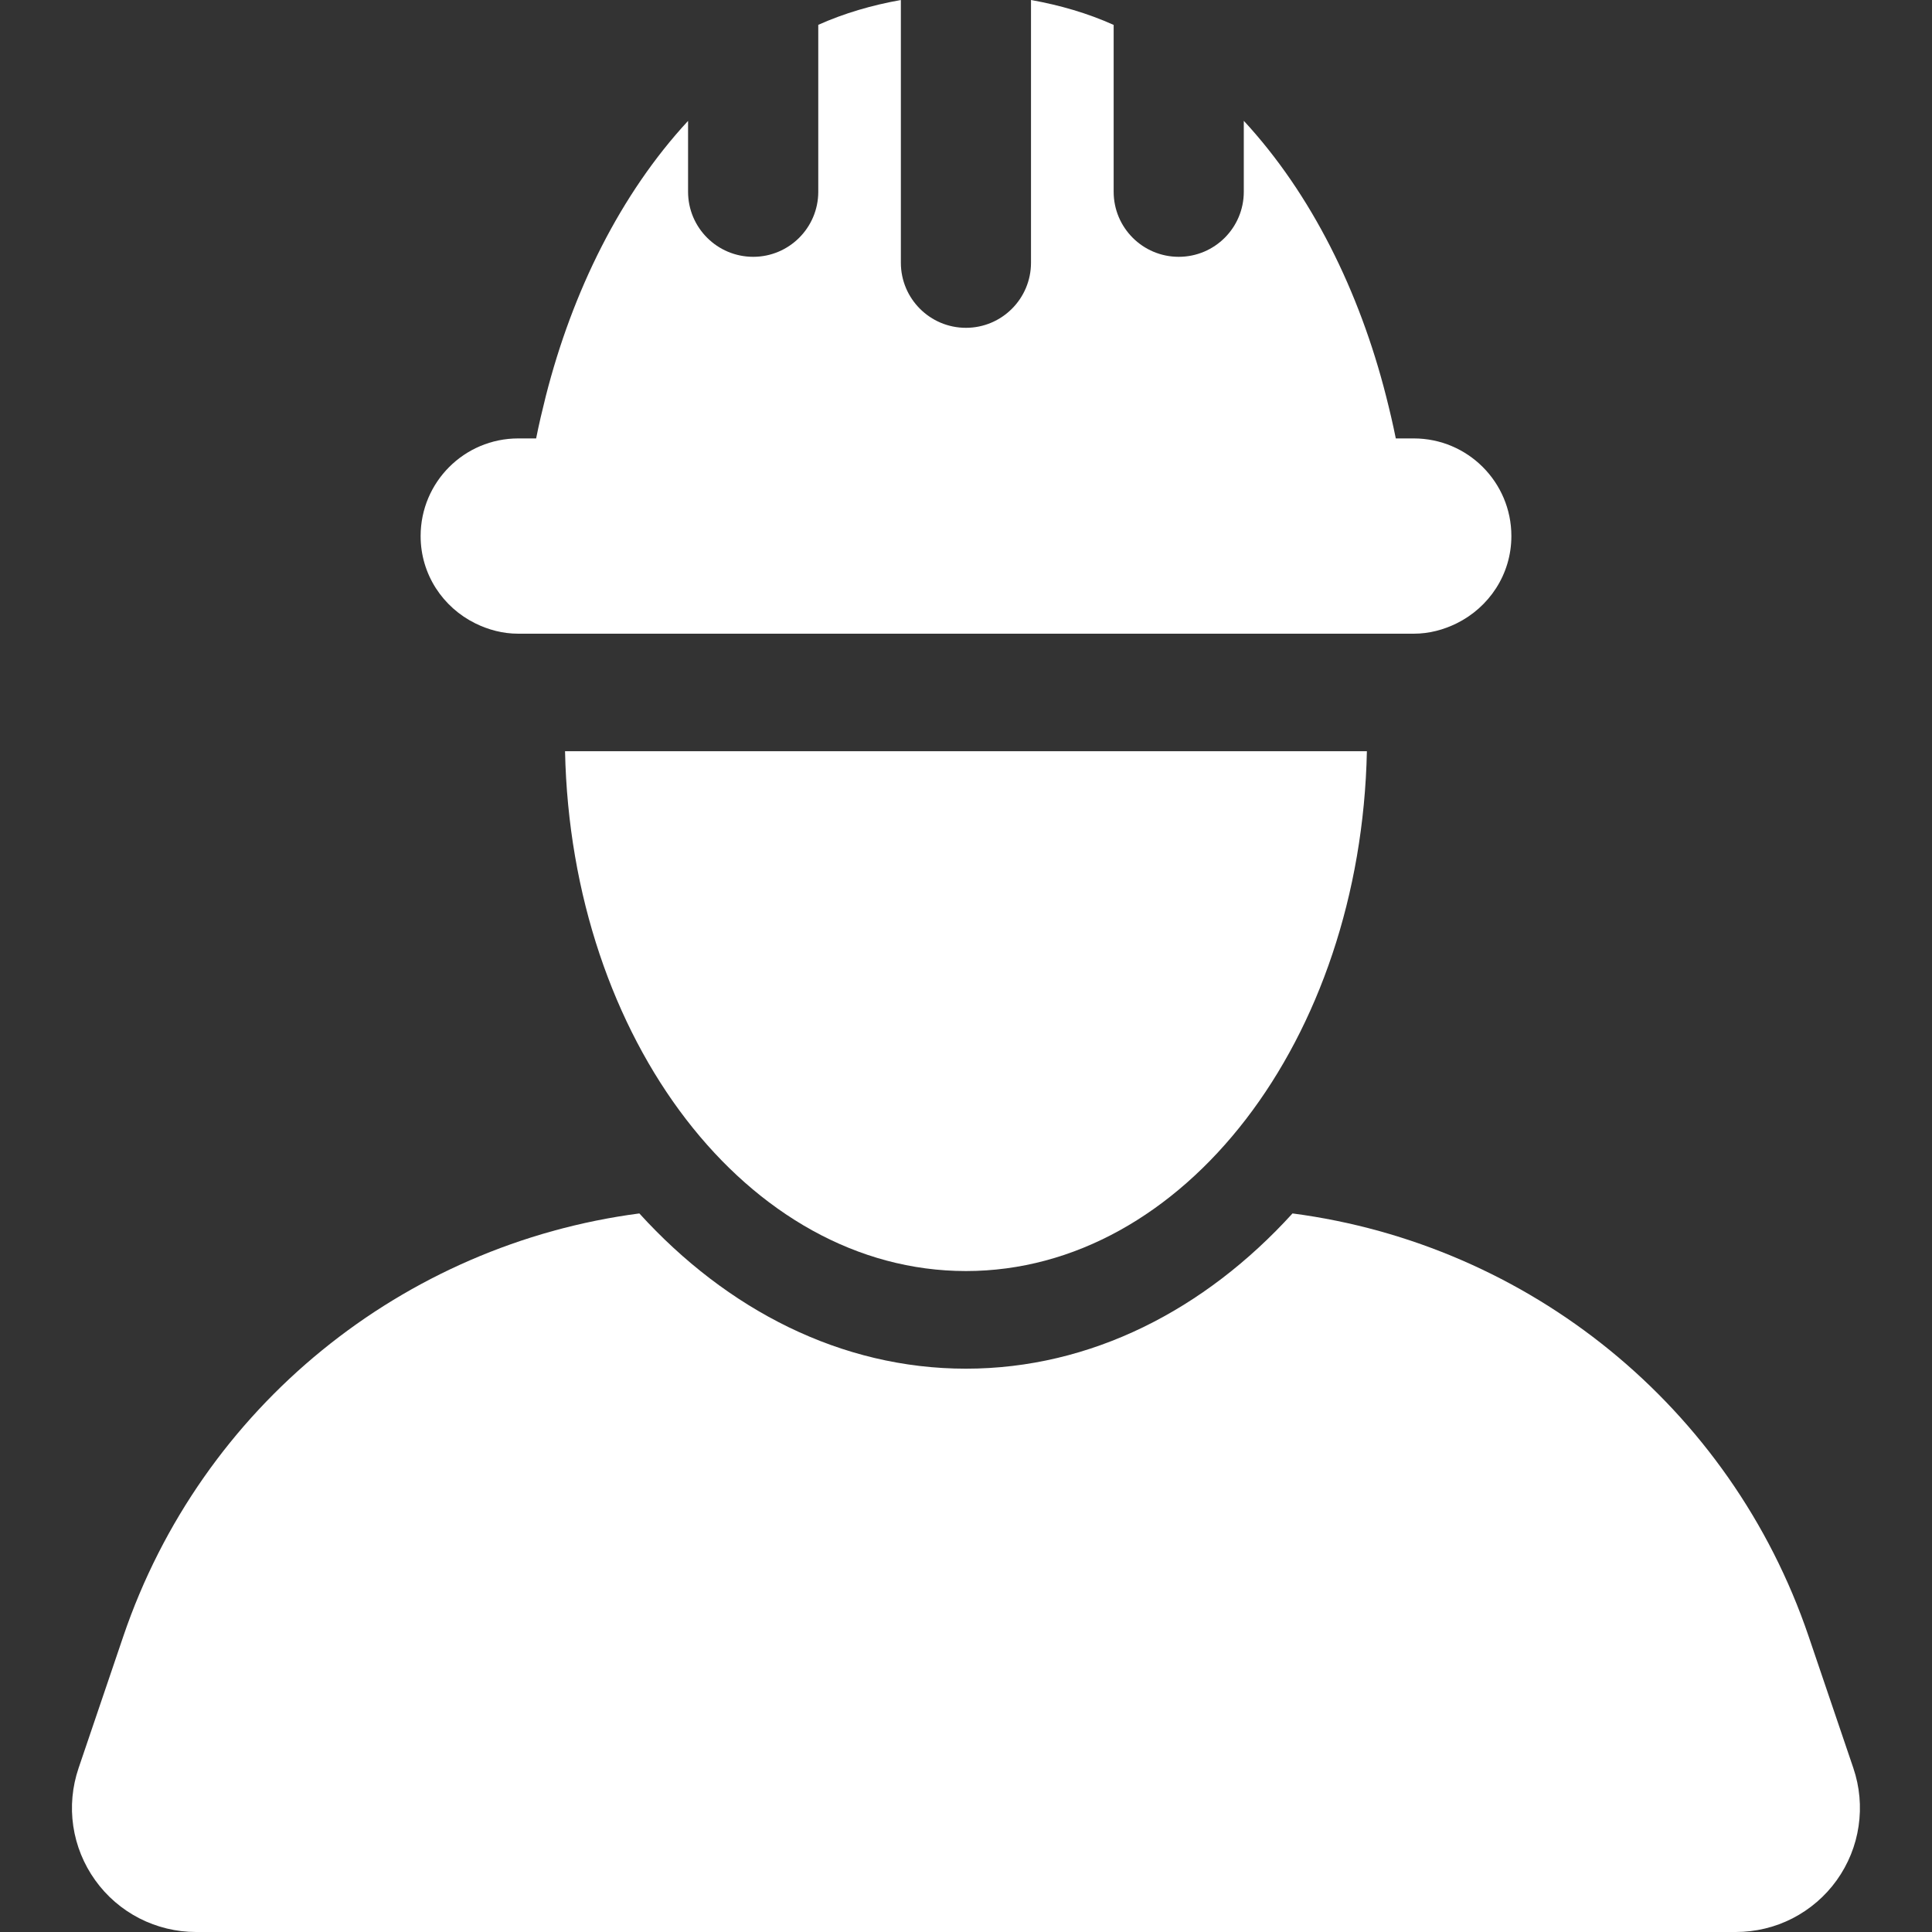
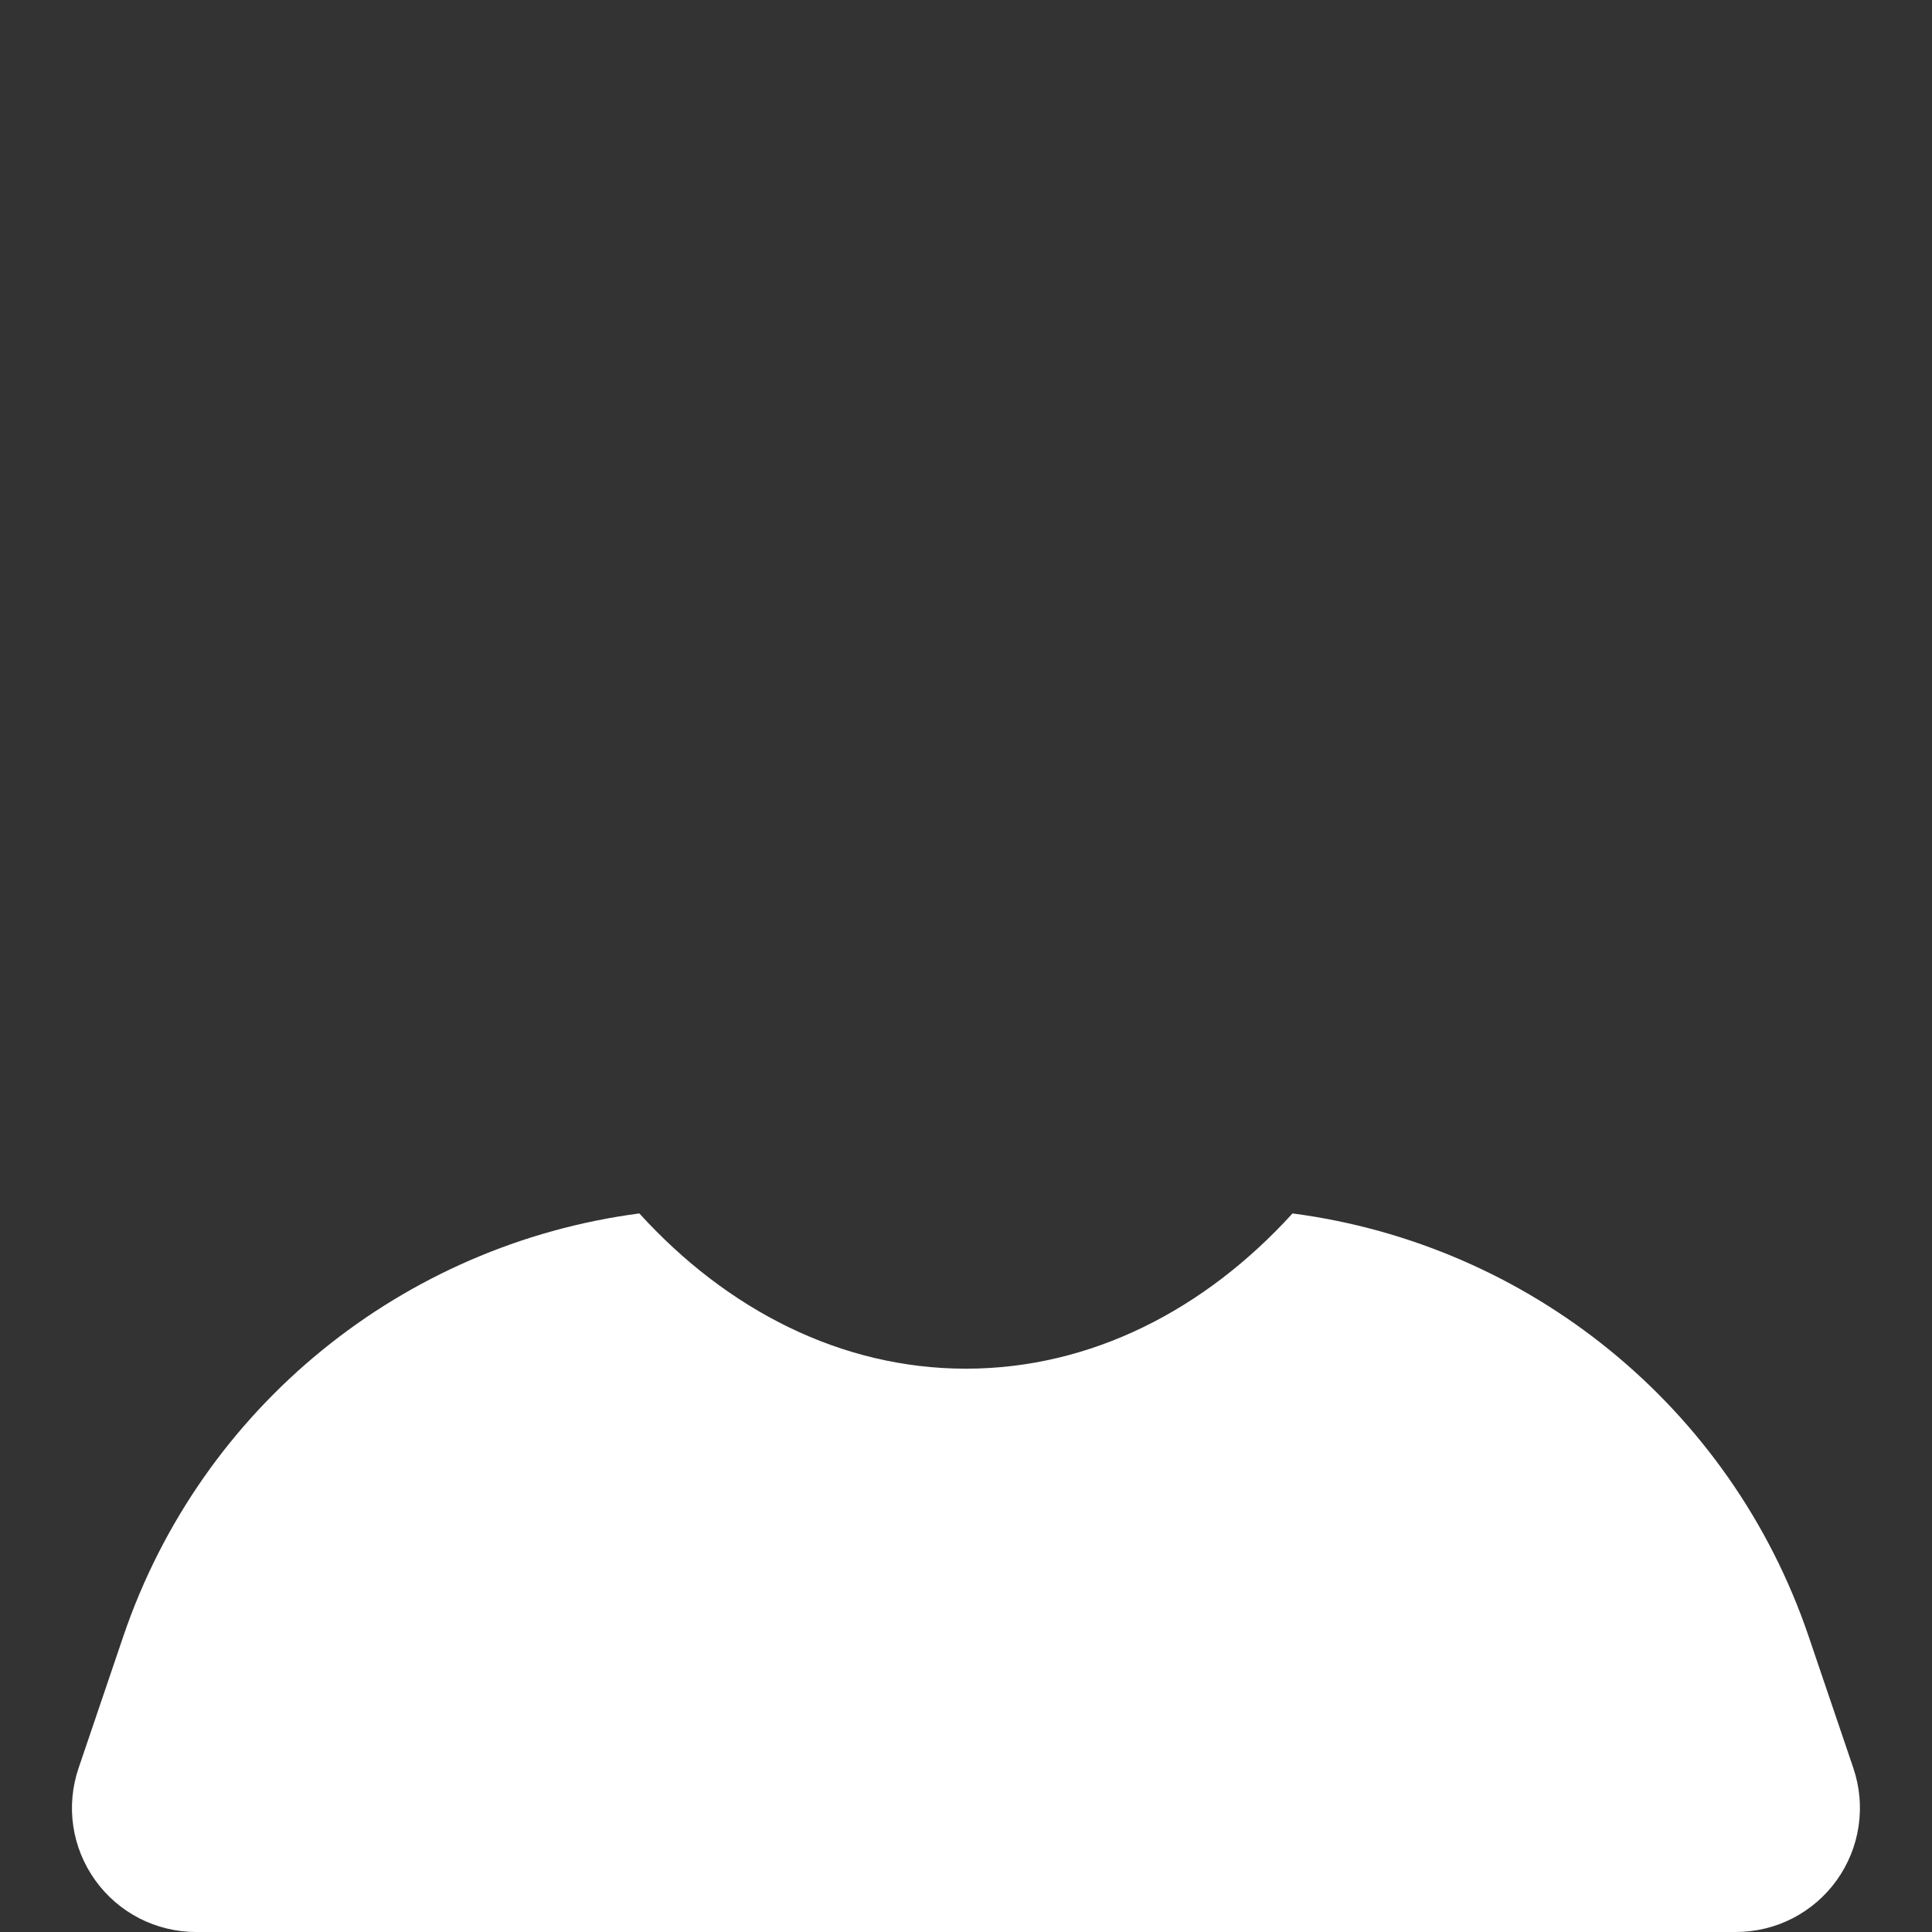
<svg xmlns="http://www.w3.org/2000/svg" width="28" height="28" viewBox="0 0 28 28" fill="none">
  <rect x="0" y="0" width="28" height="28" fill="#333333" stroke="none" />
  <g clip-path="url(#clip0_1377_243)">
    <path d="M26.86 25.624L26.212 23.715C25.08 20.382 22.155 18.035 18.732 17.586C17.462 18.983 15.809 19.836 13.999 19.836C12.189 19.836 10.536 18.983 9.266 17.586C5.844 18.035 2.919 20.382 1.787 23.715L1.139 25.624C1.047 25.895 1.02 26.183 1.062 26.466C1.104 26.749 1.213 27.017 1.38 27.25C1.546 27.482 1.765 27.671 2.02 27.802C2.274 27.932 2.556 28 2.841 28H25.157C25.443 28 25.725 27.932 25.979 27.802C26.233 27.671 26.453 27.482 26.619 27.25C26.786 27.017 26.895 26.748 26.936 26.466C26.978 26.183 26.952 25.895 26.86 25.624Z" fill="white" />
-     <path d="M13.999 18.421C17.158 18.421 19.723 15.066 19.81 10.887H8.189C8.276 15.066 10.841 18.421 13.999 18.421ZM6.888 9.034C7.077 9.127 7.286 9.184 7.511 9.184H20.489C20.713 9.184 20.922 9.127 21.111 9.034C21.579 8.803 21.904 8.326 21.904 7.769C21.904 6.987 21.27 6.354 20.489 6.354H20.229C20.188 6.149 20.14 5.946 20.089 5.745C19.703 4.224 19.006 2.81 18.026 1.751V2.779C18.026 3.3 17.604 3.722 17.083 3.722C16.562 3.722 16.14 3.3 16.14 2.779V0.361C15.764 0.192 15.362 0.075 14.942 0V3.808C14.942 4.328 14.52 4.751 13.999 4.751C13.478 4.751 13.056 4.328 13.056 3.808V0C12.636 0.075 12.234 0.192 11.859 0.36V2.779C11.859 3.3 11.436 3.722 10.916 3.722C10.395 3.722 9.972 3.3 9.972 2.779V1.752C8.993 2.81 8.296 4.223 7.91 5.742C7.859 5.945 7.811 6.148 7.77 6.354H7.511C6.729 6.354 6.096 6.987 6.096 7.769C6.096 8.326 6.42 8.803 6.888 9.034Z" fill="white" />
  </g>
  <defs>
    <clipPath id="clip0_1377_243">
      <rect width="28" height="28" fill="white" />
    </clipPath>
  </defs>
</svg>